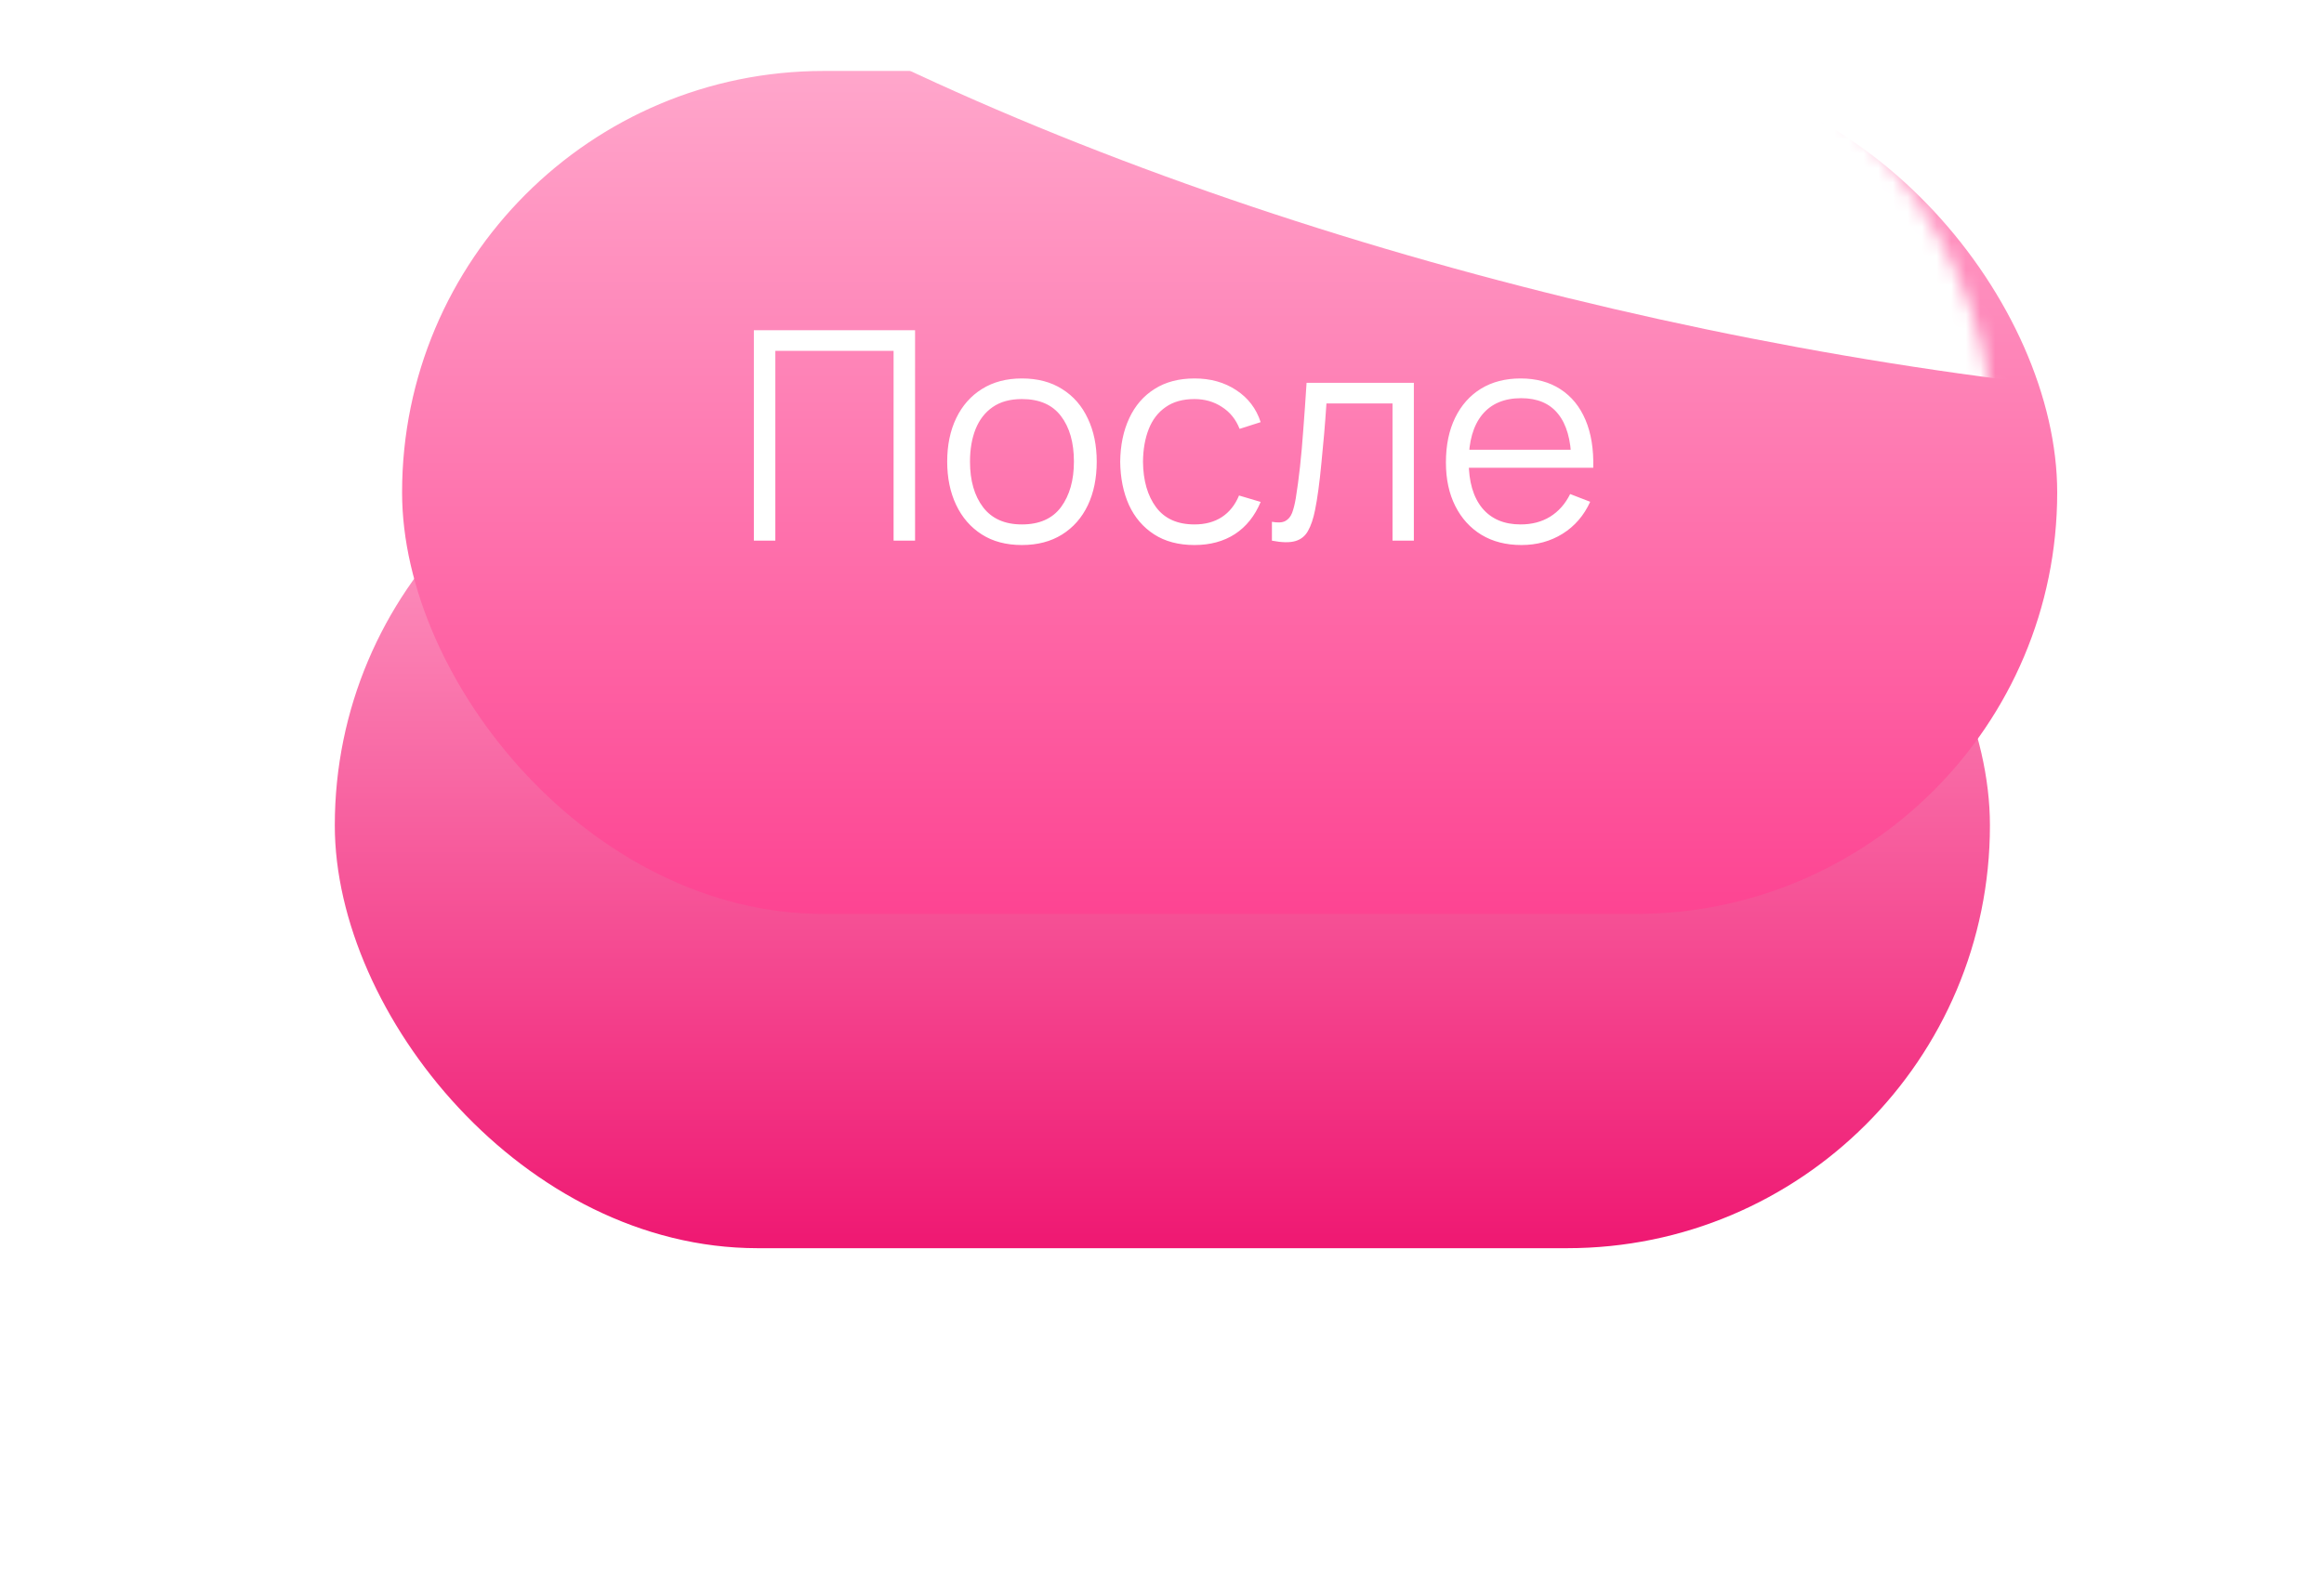
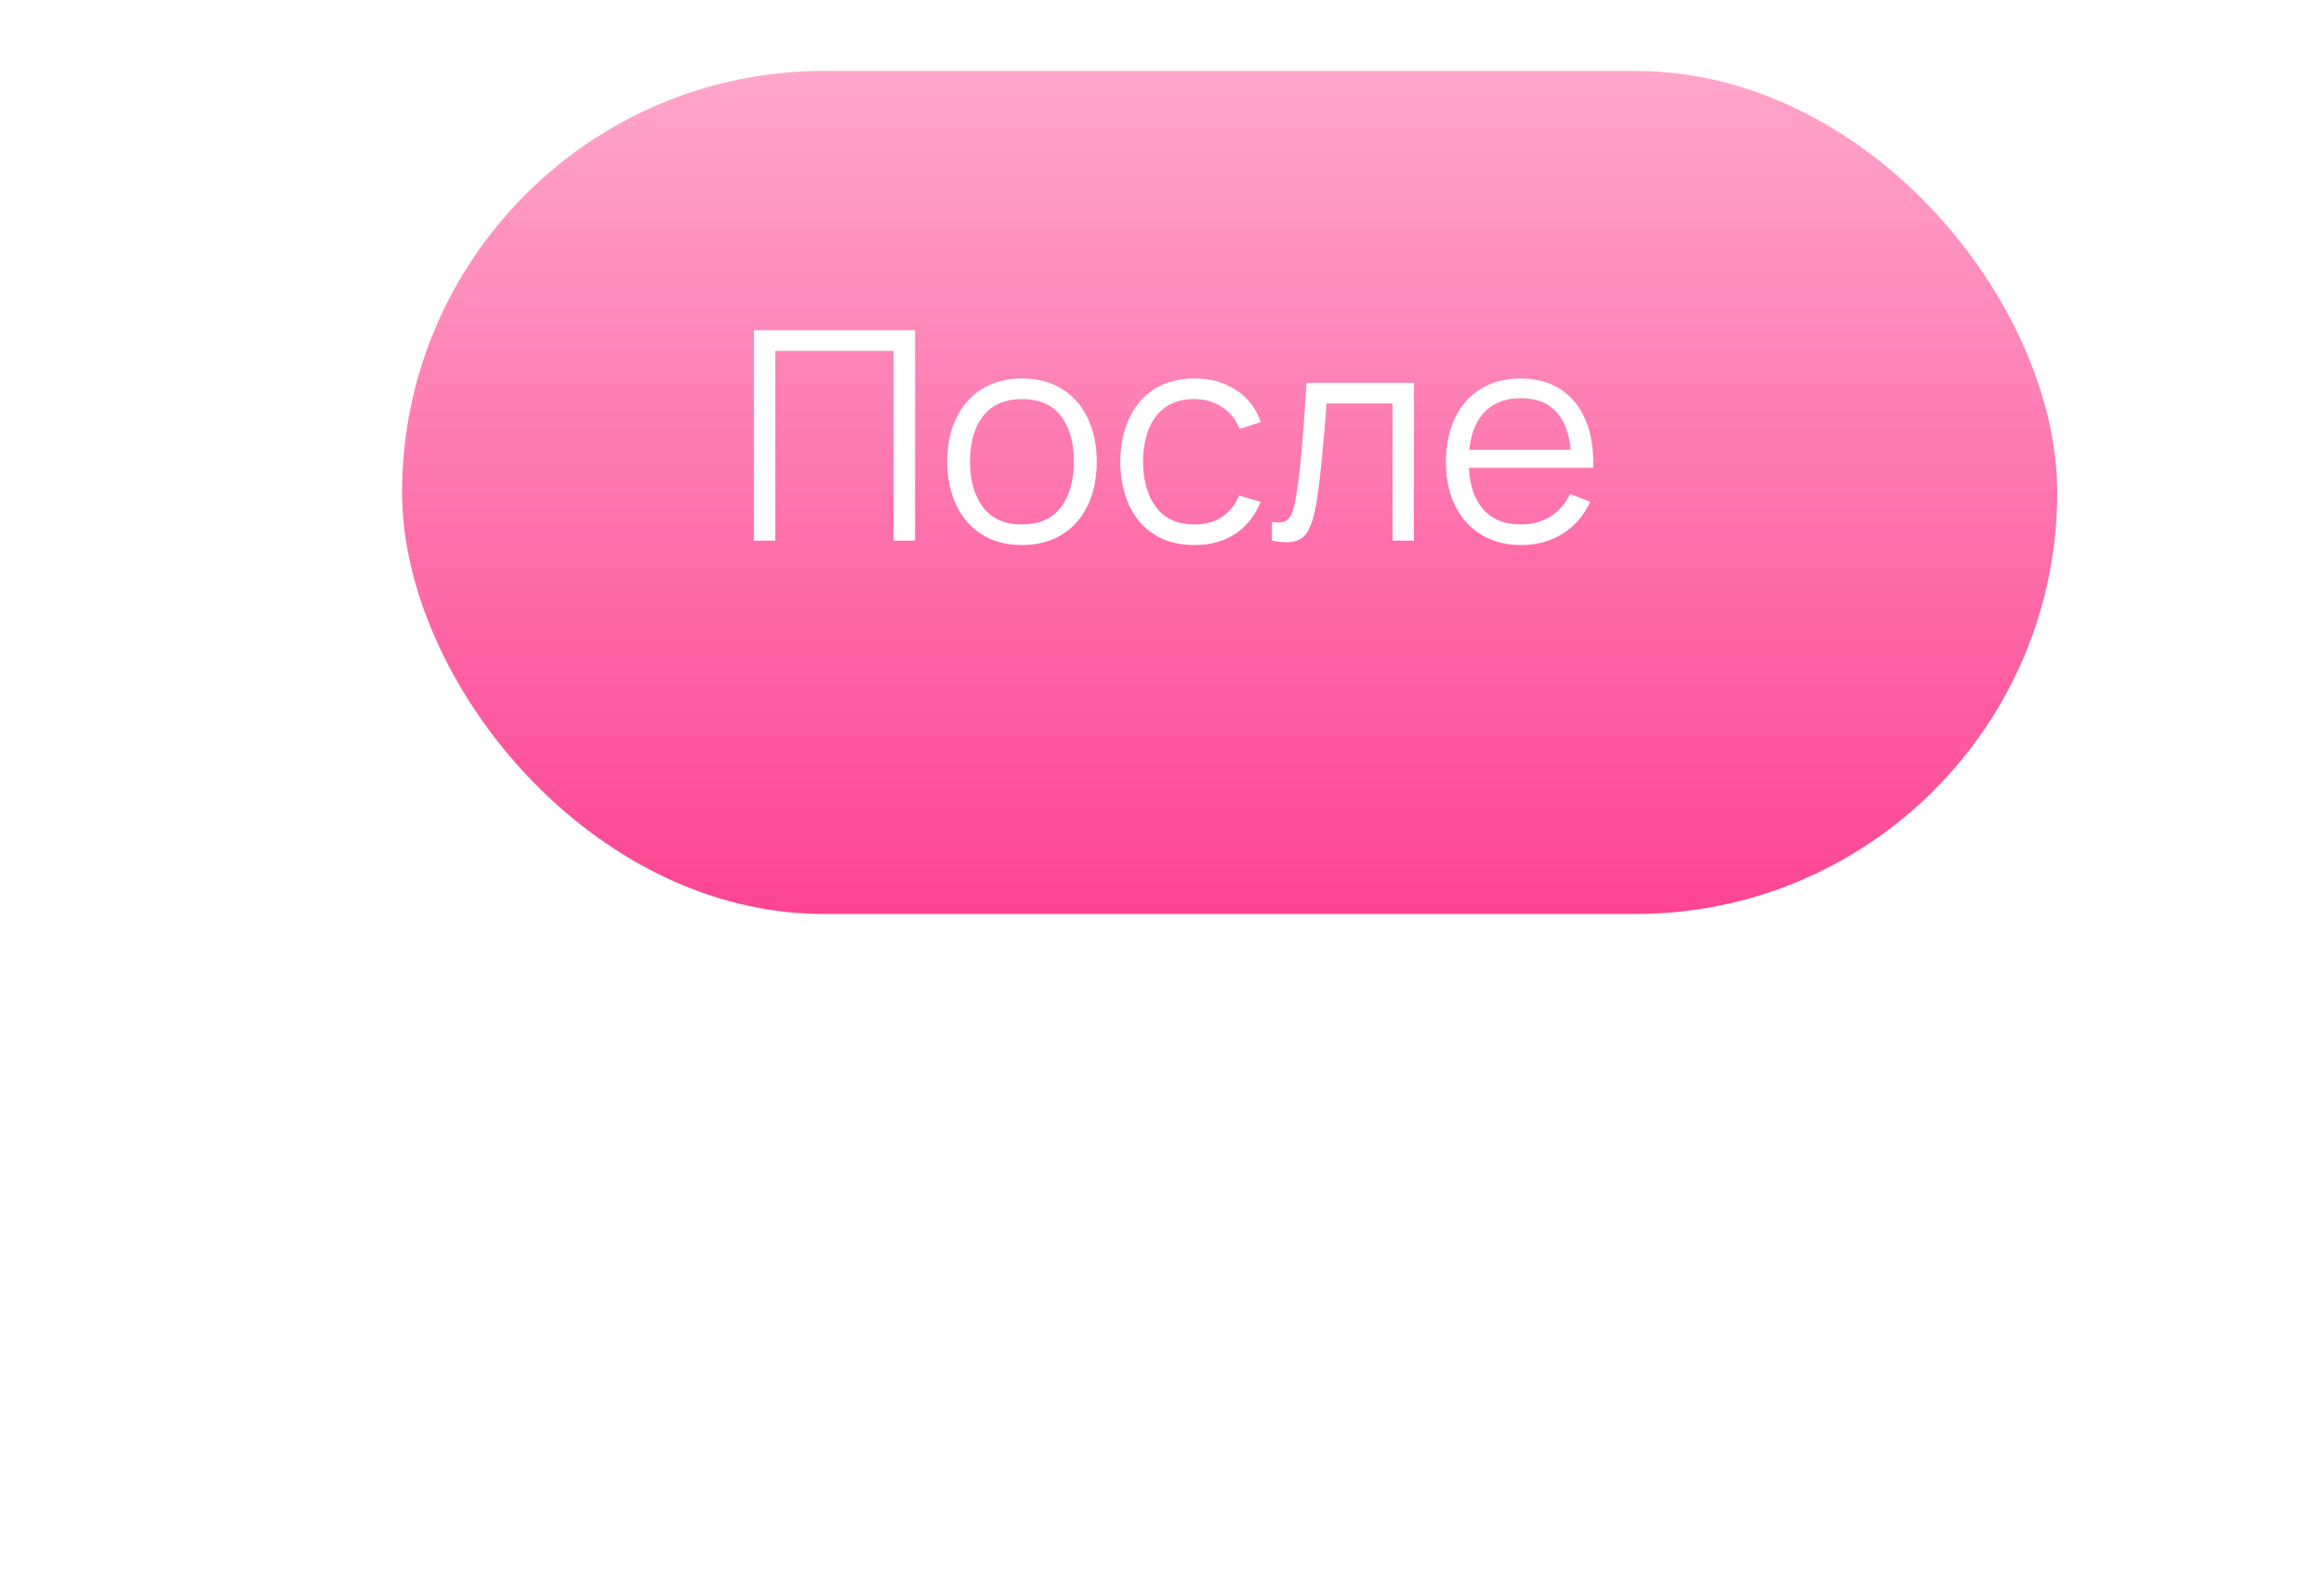
<svg xmlns="http://www.w3.org/2000/svg" width="159" height="108" viewBox="0 0 159 108" fill="none">
  <g filter="url(#filter0_d_92_564)">
-     <rect x="22.906" y="2.62" width="113.238" height="57.869" rx="28.934" fill="url(#paint0_linear_92_564)" />
-   </g>
+     </g>
  <g filter="url(#filter1_i_92_564)">
    <rect x="22.906" y="0.253" width="113.238" height="57.693" rx="28.847" fill="url(#paint1_linear_92_564)" />
  </g>
  <mask id="mask0_92_564" style="mask-type:alpha" maskUnits="userSpaceOnUse" x="23" y="0" width="114" height="58">
    <rect x="23.002" width="113.238" height="57.693" rx="28.847" fill="url(#paint2_linear_92_564)" />
  </mask>
  <g mask="url(#mask0_92_564)">
    <g style="mix-blend-mode:soft-light" filter="url(#filter2_f_92_564)">
-       <ellipse cx="99.68" cy="36.304" rx="99.68" ry="36.304" transform="matrix(0.979 0.204 -0.065 0.998 23.799 -70.275)" fill="white" />
-     </g>
+       </g>
  </g>
  <path d="M51.576 37V22.6H62.606V37H61.136V24.01H53.046V37H51.576ZM69.914 37.3C68.841 37.3 67.924 37.057 67.164 36.57C66.404 36.083 65.821 35.41 65.414 34.55C65.007 33.69 64.804 32.703 64.804 31.59C64.804 30.457 65.011 29.463 65.424 28.61C65.837 27.757 66.424 27.093 67.184 26.62C67.951 26.14 68.861 25.9 69.914 25.9C70.994 25.9 71.914 26.143 72.674 26.63C73.441 27.11 74.024 27.78 74.424 28.64C74.831 29.493 75.034 30.477 75.034 31.59C75.034 32.723 74.831 33.72 74.424 34.58C74.017 35.433 73.431 36.1 72.664 36.58C71.897 37.06 70.981 37.3 69.914 37.3ZM69.914 35.89C71.114 35.89 72.007 35.493 72.594 34.7C73.181 33.9 73.474 32.863 73.474 31.59C73.474 30.283 73.177 29.243 72.584 28.47C71.997 27.697 71.107 27.31 69.914 27.31C69.107 27.31 68.441 27.493 67.914 27.86C67.394 28.22 67.004 28.723 66.744 29.37C66.491 30.01 66.364 30.75 66.364 31.59C66.364 32.89 66.664 33.933 67.264 34.72C67.864 35.5 68.747 35.89 69.914 35.89ZM81.72 37.3C80.633 37.3 79.713 37.057 78.96 36.57C78.207 36.083 77.633 35.413 77.24 34.56C76.853 33.7 76.653 32.713 76.64 31.6C76.653 30.467 76.86 29.473 77.26 28.62C77.66 27.76 78.237 27.093 78.99 26.62C79.743 26.14 80.656 25.9 81.73 25.9C82.823 25.9 83.773 26.167 84.58 26.7C85.393 27.233 85.95 27.963 86.25 28.89L84.81 29.35C84.556 28.703 84.153 28.203 83.6 27.85C83.053 27.49 82.427 27.31 81.72 27.31C80.927 27.31 80.27 27.493 79.75 27.86C79.23 28.22 78.843 28.723 78.59 29.37C78.337 30.017 78.207 30.76 78.2 31.6C78.213 32.893 78.513 33.933 79.1 34.72C79.686 35.5 80.56 35.89 81.72 35.89C82.453 35.89 83.076 35.723 83.59 35.39C84.11 35.05 84.503 34.557 84.77 33.91L86.25 34.35C85.85 35.31 85.263 36.043 84.49 36.55C83.716 37.05 82.793 37.3 81.72 37.3ZM87.021 37V35.71C87.421 35.783 87.724 35.767 87.931 35.66C88.144 35.547 88.301 35.36 88.401 35.1C88.501 34.833 88.584 34.503 88.651 34.11C88.758 33.457 88.854 32.737 88.941 31.95C89.028 31.163 89.104 30.297 89.171 29.35C89.244 28.397 89.318 27.347 89.391 26.2H96.731V37H95.271V27.61H90.751C90.704 28.317 90.651 29.02 90.591 29.72C90.531 30.42 90.468 31.093 90.401 31.74C90.341 32.38 90.274 32.97 90.201 33.51C90.128 34.05 90.051 34.517 89.971 34.91C89.851 35.503 89.691 35.977 89.491 36.33C89.298 36.683 89.008 36.917 88.621 37.03C88.234 37.143 87.701 37.133 87.021 37ZM104.095 37.3C103.042 37.3 102.128 37.067 101.355 36.6C100.588 36.133 99.992 35.477 99.565 34.63C99.138 33.783 98.925 32.79 98.925 31.65C98.925 30.47 99.135 29.45 99.555 28.59C99.975 27.73 100.565 27.067 101.325 26.6C102.092 26.133 102.995 25.9 104.035 25.9C105.102 25.9 106.012 26.147 106.765 26.64C107.518 27.127 108.088 27.827 108.475 28.74C108.862 29.653 109.038 30.743 109.005 32.01H107.505V31.49C107.478 30.09 107.175 29.033 106.595 28.32C106.022 27.607 105.182 27.25 104.075 27.25C102.915 27.25 102.025 27.627 101.405 28.38C100.792 29.133 100.485 30.207 100.485 31.6C100.485 32.96 100.792 34.017 101.405 34.77C102.025 35.517 102.902 35.89 104.035 35.89C104.808 35.89 105.482 35.713 106.055 35.36C106.635 35 107.092 34.483 107.425 33.81L108.795 34.34C108.368 35.28 107.738 36.01 106.905 36.53C106.078 37.043 105.142 37.3 104.095 37.3ZM99.965 32.01V30.78H108.215V32.01H99.965Z" fill="white" />
  <defs>
    <filter id="filter0_d_92_564" x="0.744" y="2.62" width="157.563" height="104.964" filterUnits="userSpaceOnUse" color-interpolation-filters="sRGB">
      <feFlood flood-opacity="0" result="BackgroundImageFix" />
      <feColorMatrix in="SourceAlpha" type="matrix" values="0 0 0 0 0 0 0 0 0 0 0 0 0 0 0 0 0 0 127 0" result="hardAlpha" />
      <feMorphology radius="19.392" operator="erode" in="SourceAlpha" result="effect1_dropShadow_92_564" />
      <feOffset dy="24.933" />
      <feGaussianBlur stdDeviation="20.777" />
      <feComposite in2="hardAlpha" operator="out" />
      <feColorMatrix type="matrix" values="0 0 0 0 0.938 0 0 0 0 0.094 0 0 0 0 0.448 0 0 0 0.32 0" />
      <feBlend mode="normal" in2="BackgroundImageFix" result="effect1_dropShadow_92_564" />
      <feBlend mode="normal" in="SourceGraphic" in2="effect1_dropShadow_92_564" result="shape" />
    </filter>
    <filter id="filter1_i_92_564" x="22.906" y="0.253" width="117.841" height="62.296" filterUnits="userSpaceOnUse" color-interpolation-filters="sRGB">
      <feFlood flood-opacity="0" result="BackgroundImageFix" />
      <feBlend mode="normal" in="SourceGraphic" in2="BackgroundImageFix" result="shape" />
      <feColorMatrix in="SourceAlpha" type="matrix" values="0 0 0 0 0 0 0 0 0 0 0 0 0 0 0 0 0 0 127 0" result="hardAlpha" />
      <feOffset dx="4.603" dy="4.603" />
      <feGaussianBlur stdDeviation="4.143" />
      <feComposite in2="hardAlpha" operator="arithmetic" k2="-1" k3="1" />
      <feColorMatrix type="matrix" values="0 0 0 0 0.963 0 0 0 0 0.963 0 0 0 0 0.963 0 0 0 0.37 0" />
      <feBlend mode="normal" in2="shape" result="effect1_innerShadow_92_564" />
    </filter>
    <filter id="filter2_f_92_564" x="-15.435" y="-92.075" width="268.865" height="156.781" filterUnits="userSpaceOnUse" color-interpolation-filters="sRGB">
      <feFlood flood-opacity="0" result="BackgroundImageFix" />
      <feBlend mode="normal" in="SourceGraphic" in2="BackgroundImageFix" result="shape" />
      <feGaussianBlur stdDeviation="18.413" result="effect1_foregroundBlur_92_564" />
    </filter>
    <linearGradient id="paint0_linear_92_564" x1="79.525" y1="2.62" x2="79.525" y2="60.489" gradientUnits="userSpaceOnUse">
      <stop stop-color="#FFA6CB" />
      <stop offset="1" stop-color="#EF1872" />
    </linearGradient>
    <linearGradient id="paint1_linear_92_564" x1="79.525" y1="0.253" x2="79.525" y2="57.946" gradientUnits="userSpaceOnUse">
      <stop stop-color="#FFA6CB" />
      <stop offset="1" stop-color="#FD4492" />
    </linearGradient>
    <linearGradient id="paint2_linear_92_564" x1="79.621" y1="0" x2="79.621" y2="57.693" gradientUnits="userSpaceOnUse">
      <stop stop-color="#FFA6CB" />
      <stop offset="1" stop-color="#FD4492" />
    </linearGradient>
  </defs>
</svg>